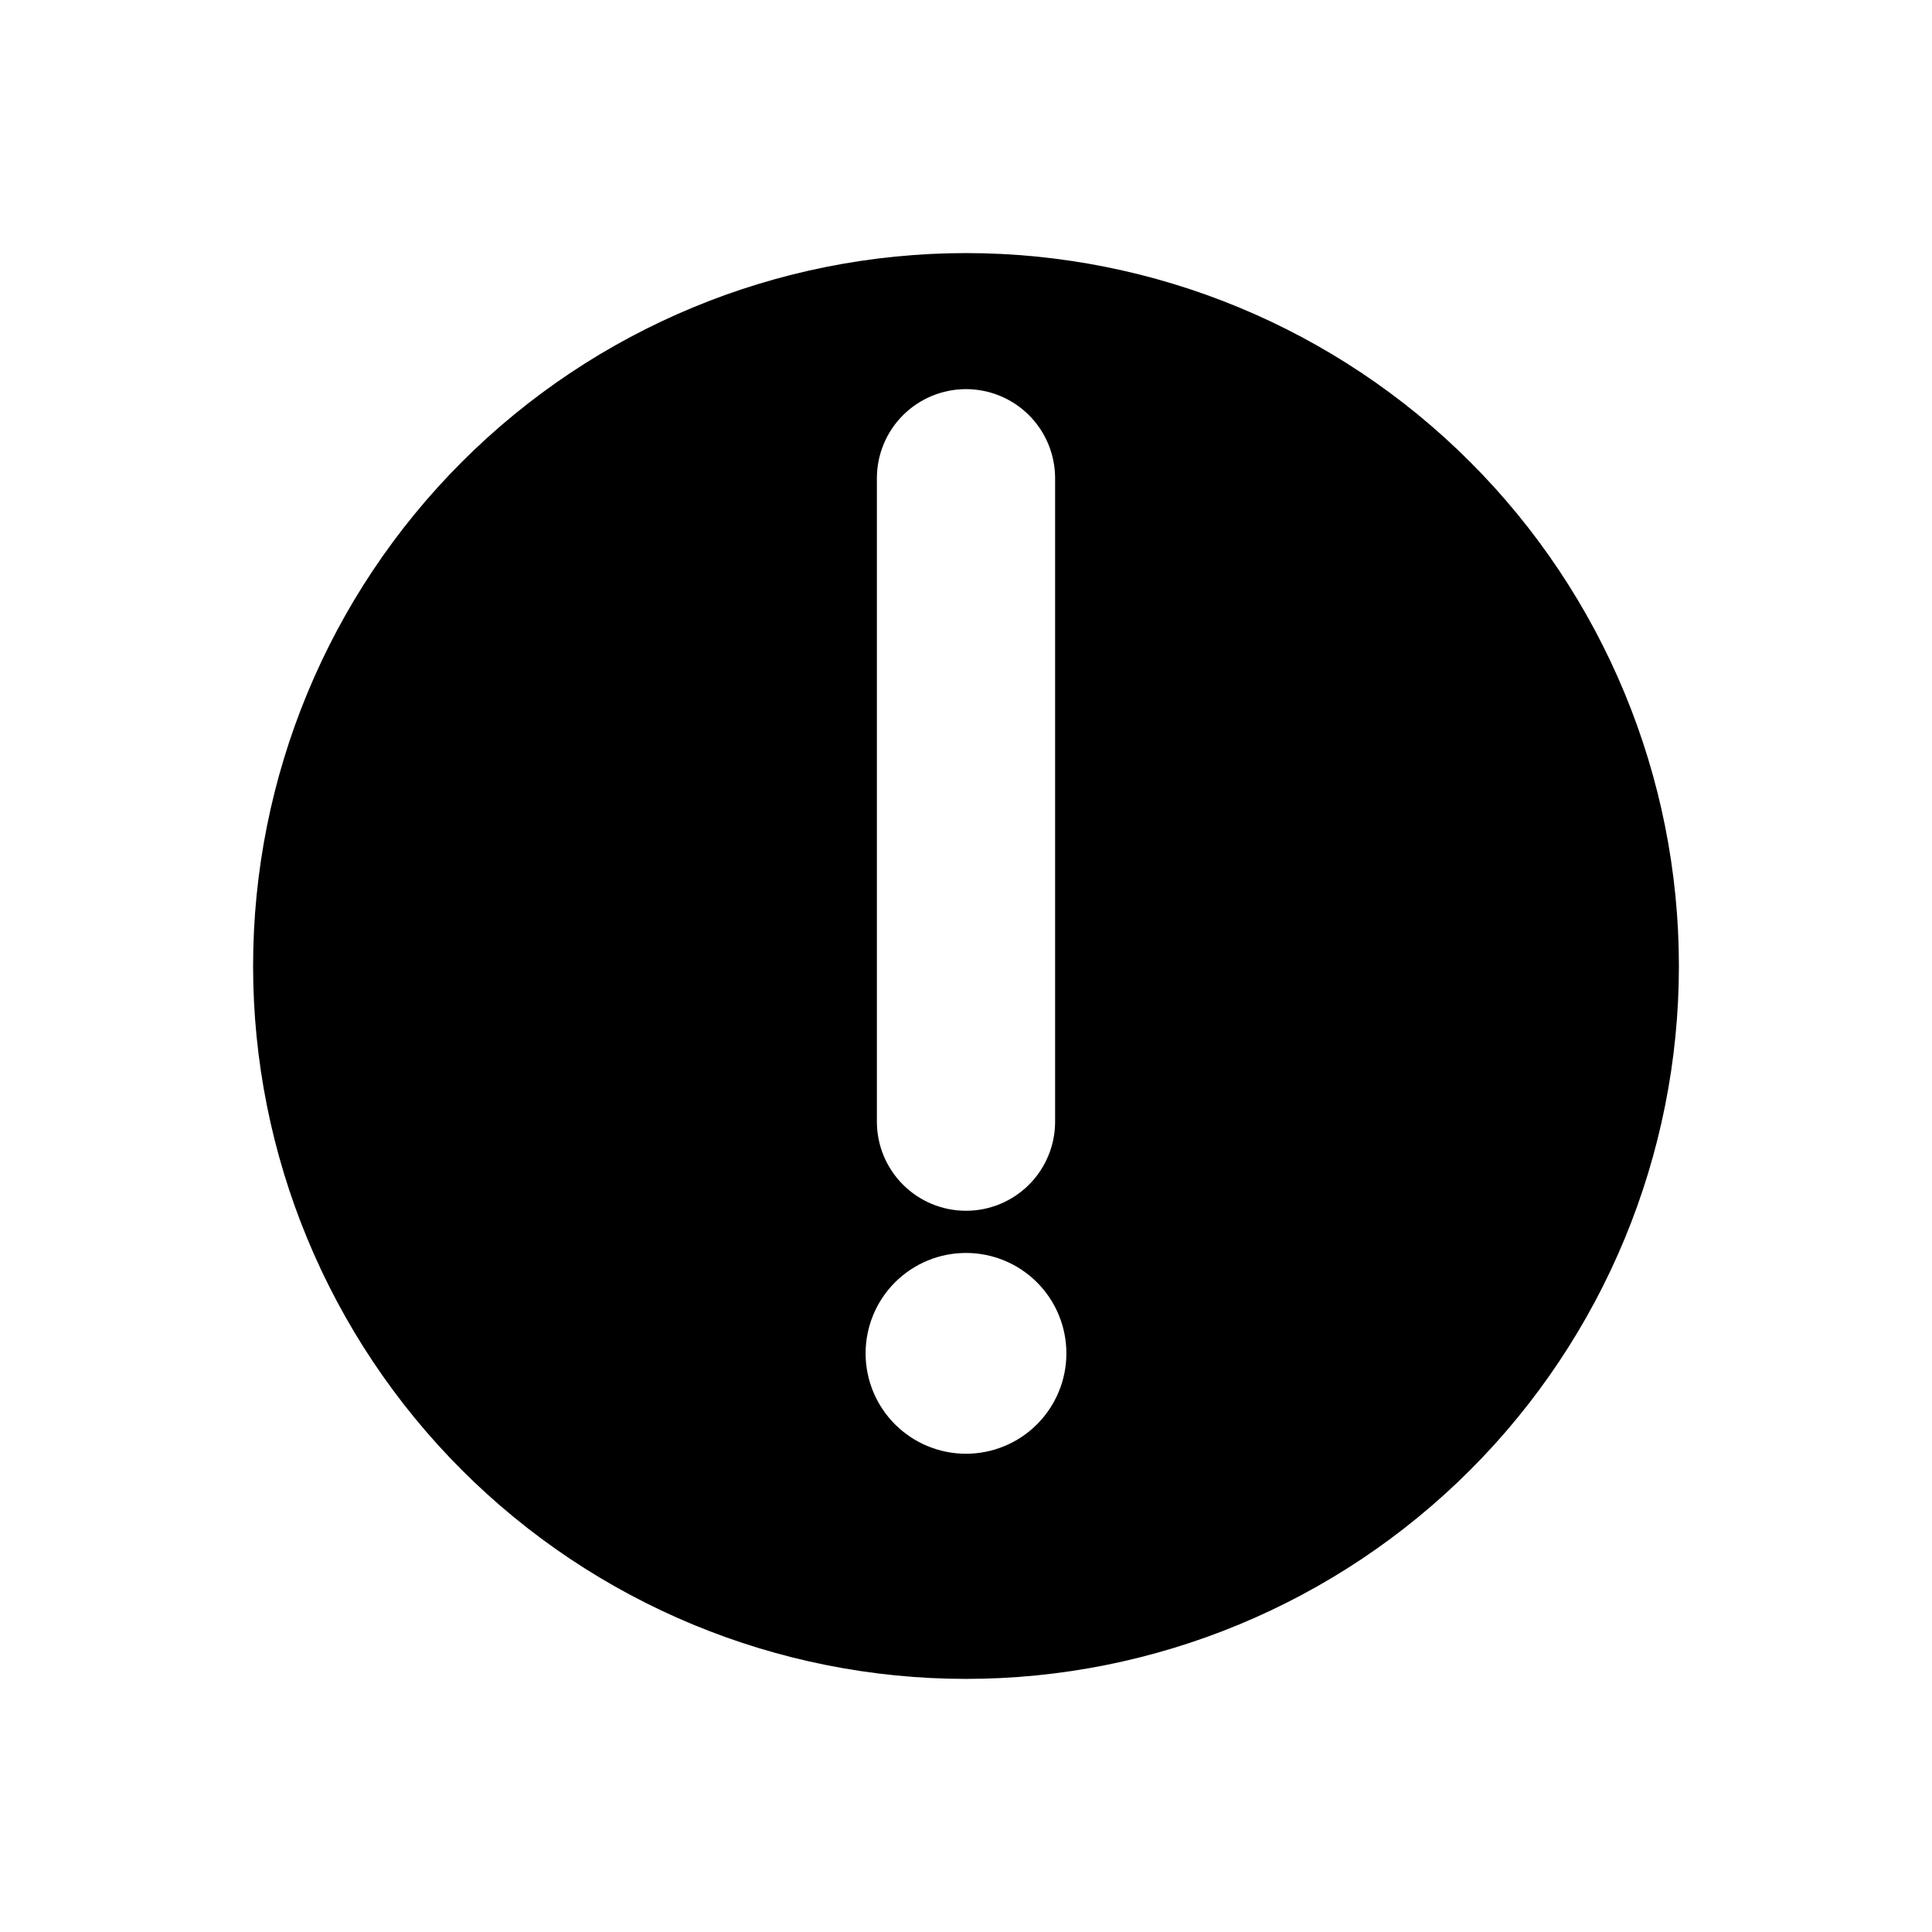
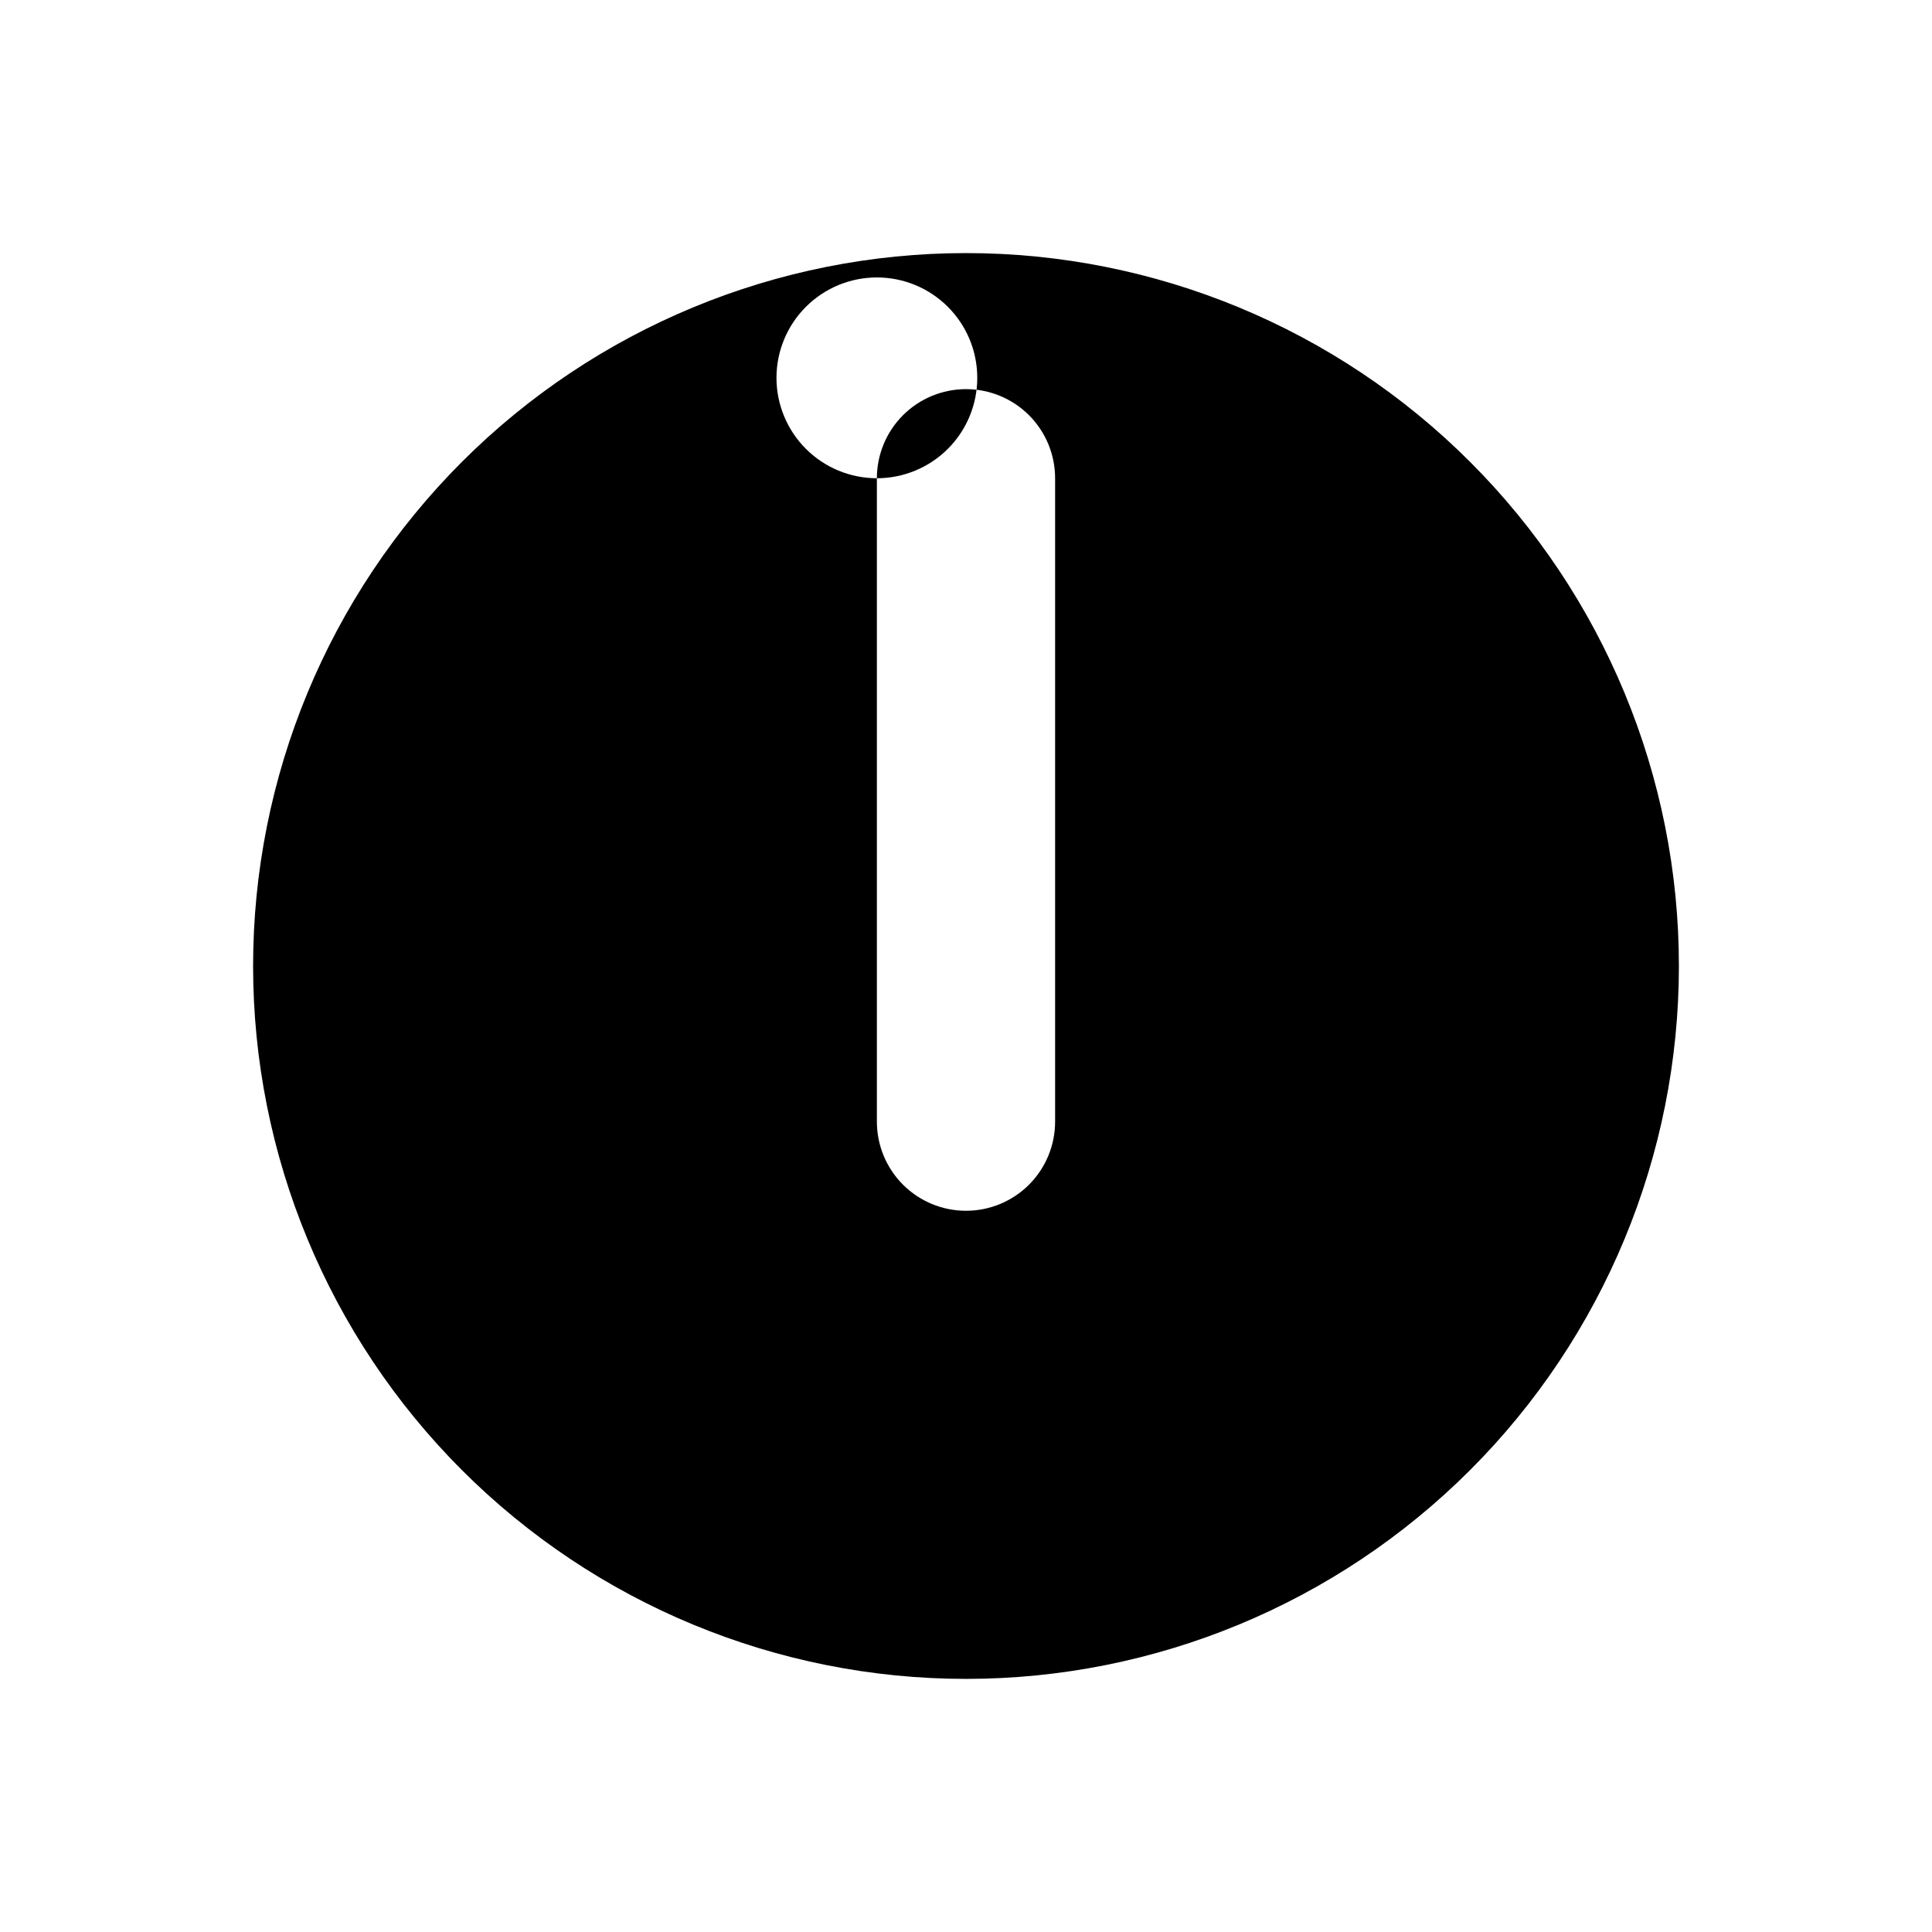
<svg xmlns="http://www.w3.org/2000/svg" fill="#000000" width="800px" height="800px" version="1.1" viewBox="144 144 512 512">
-   <path d="m400 211.07c-50.109 0-98.164 19.906-133.59 55.336s-55.336 83.484-55.336 133.59c0 50.105 19.906 98.16 55.336 133.59 35.43 35.434 83.484 55.336 133.59 55.336 50.105 0 98.16-19.902 133.59-55.336 35.434-35.43 55.336-83.484 55.336-133.59 0-50.109-19.902-98.164-55.336-133.59-35.43-35.43-83.484-55.336-133.59-55.336zm-23.617 59.668c0-6.262 2.488-12.27 6.918-16.699 4.426-4.426 10.434-6.914 16.699-6.914 6.262 0 12.27 2.488 16.699 6.914 4.426 4.43 6.914 10.438 6.914 16.699v170.51c0 6.266-2.488 12.273-6.914 16.699-4.43 4.43-10.438 6.918-16.699 6.918-6.266 0-12.273-2.488-16.699-6.918-4.43-4.426-6.918-10.434-6.918-16.699zm23.617 258.52c-7.059 0-13.824-2.805-18.816-7.793-4.988-4.992-7.793-11.758-7.793-18.816 0-7.055 2.805-13.824 7.793-18.812 4.992-4.992 11.758-7.793 18.816-7.793 7.055 0 13.824 2.801 18.812 7.793 4.988 4.988 7.793 11.758 7.793 18.812 0 7.059-2.805 13.824-7.793 18.816-4.988 4.988-11.758 7.793-18.812 7.793z" />
+   <path d="m400 211.07c-50.109 0-98.164 19.906-133.59 55.336s-55.336 83.484-55.336 133.59c0 50.105 19.906 98.16 55.336 133.59 35.43 35.434 83.484 55.336 133.59 55.336 50.105 0 98.16-19.902 133.59-55.336 35.434-35.43 55.336-83.484 55.336-133.59 0-50.109-19.902-98.164-55.336-133.59-35.43-35.43-83.484-55.336-133.59-55.336zm-23.617 59.668c0-6.262 2.488-12.27 6.918-16.699 4.426-4.426 10.434-6.914 16.699-6.914 6.262 0 12.27 2.488 16.699 6.914 4.426 4.43 6.914 10.438 6.914 16.699v170.51c0 6.266-2.488 12.273-6.914 16.699-4.43 4.43-10.438 6.918-16.699 6.918-6.266 0-12.273-2.488-16.699-6.918-4.43-4.426-6.918-10.434-6.918-16.699zc-7.059 0-13.824-2.805-18.816-7.793-4.988-4.992-7.793-11.758-7.793-18.816 0-7.055 2.805-13.824 7.793-18.812 4.992-4.992 11.758-7.793 18.816-7.793 7.055 0 13.824 2.801 18.812 7.793 4.988 4.988 7.793 11.758 7.793 18.812 0 7.059-2.805 13.824-7.793 18.816-4.988 4.988-11.758 7.793-18.812 7.793z" />
</svg>